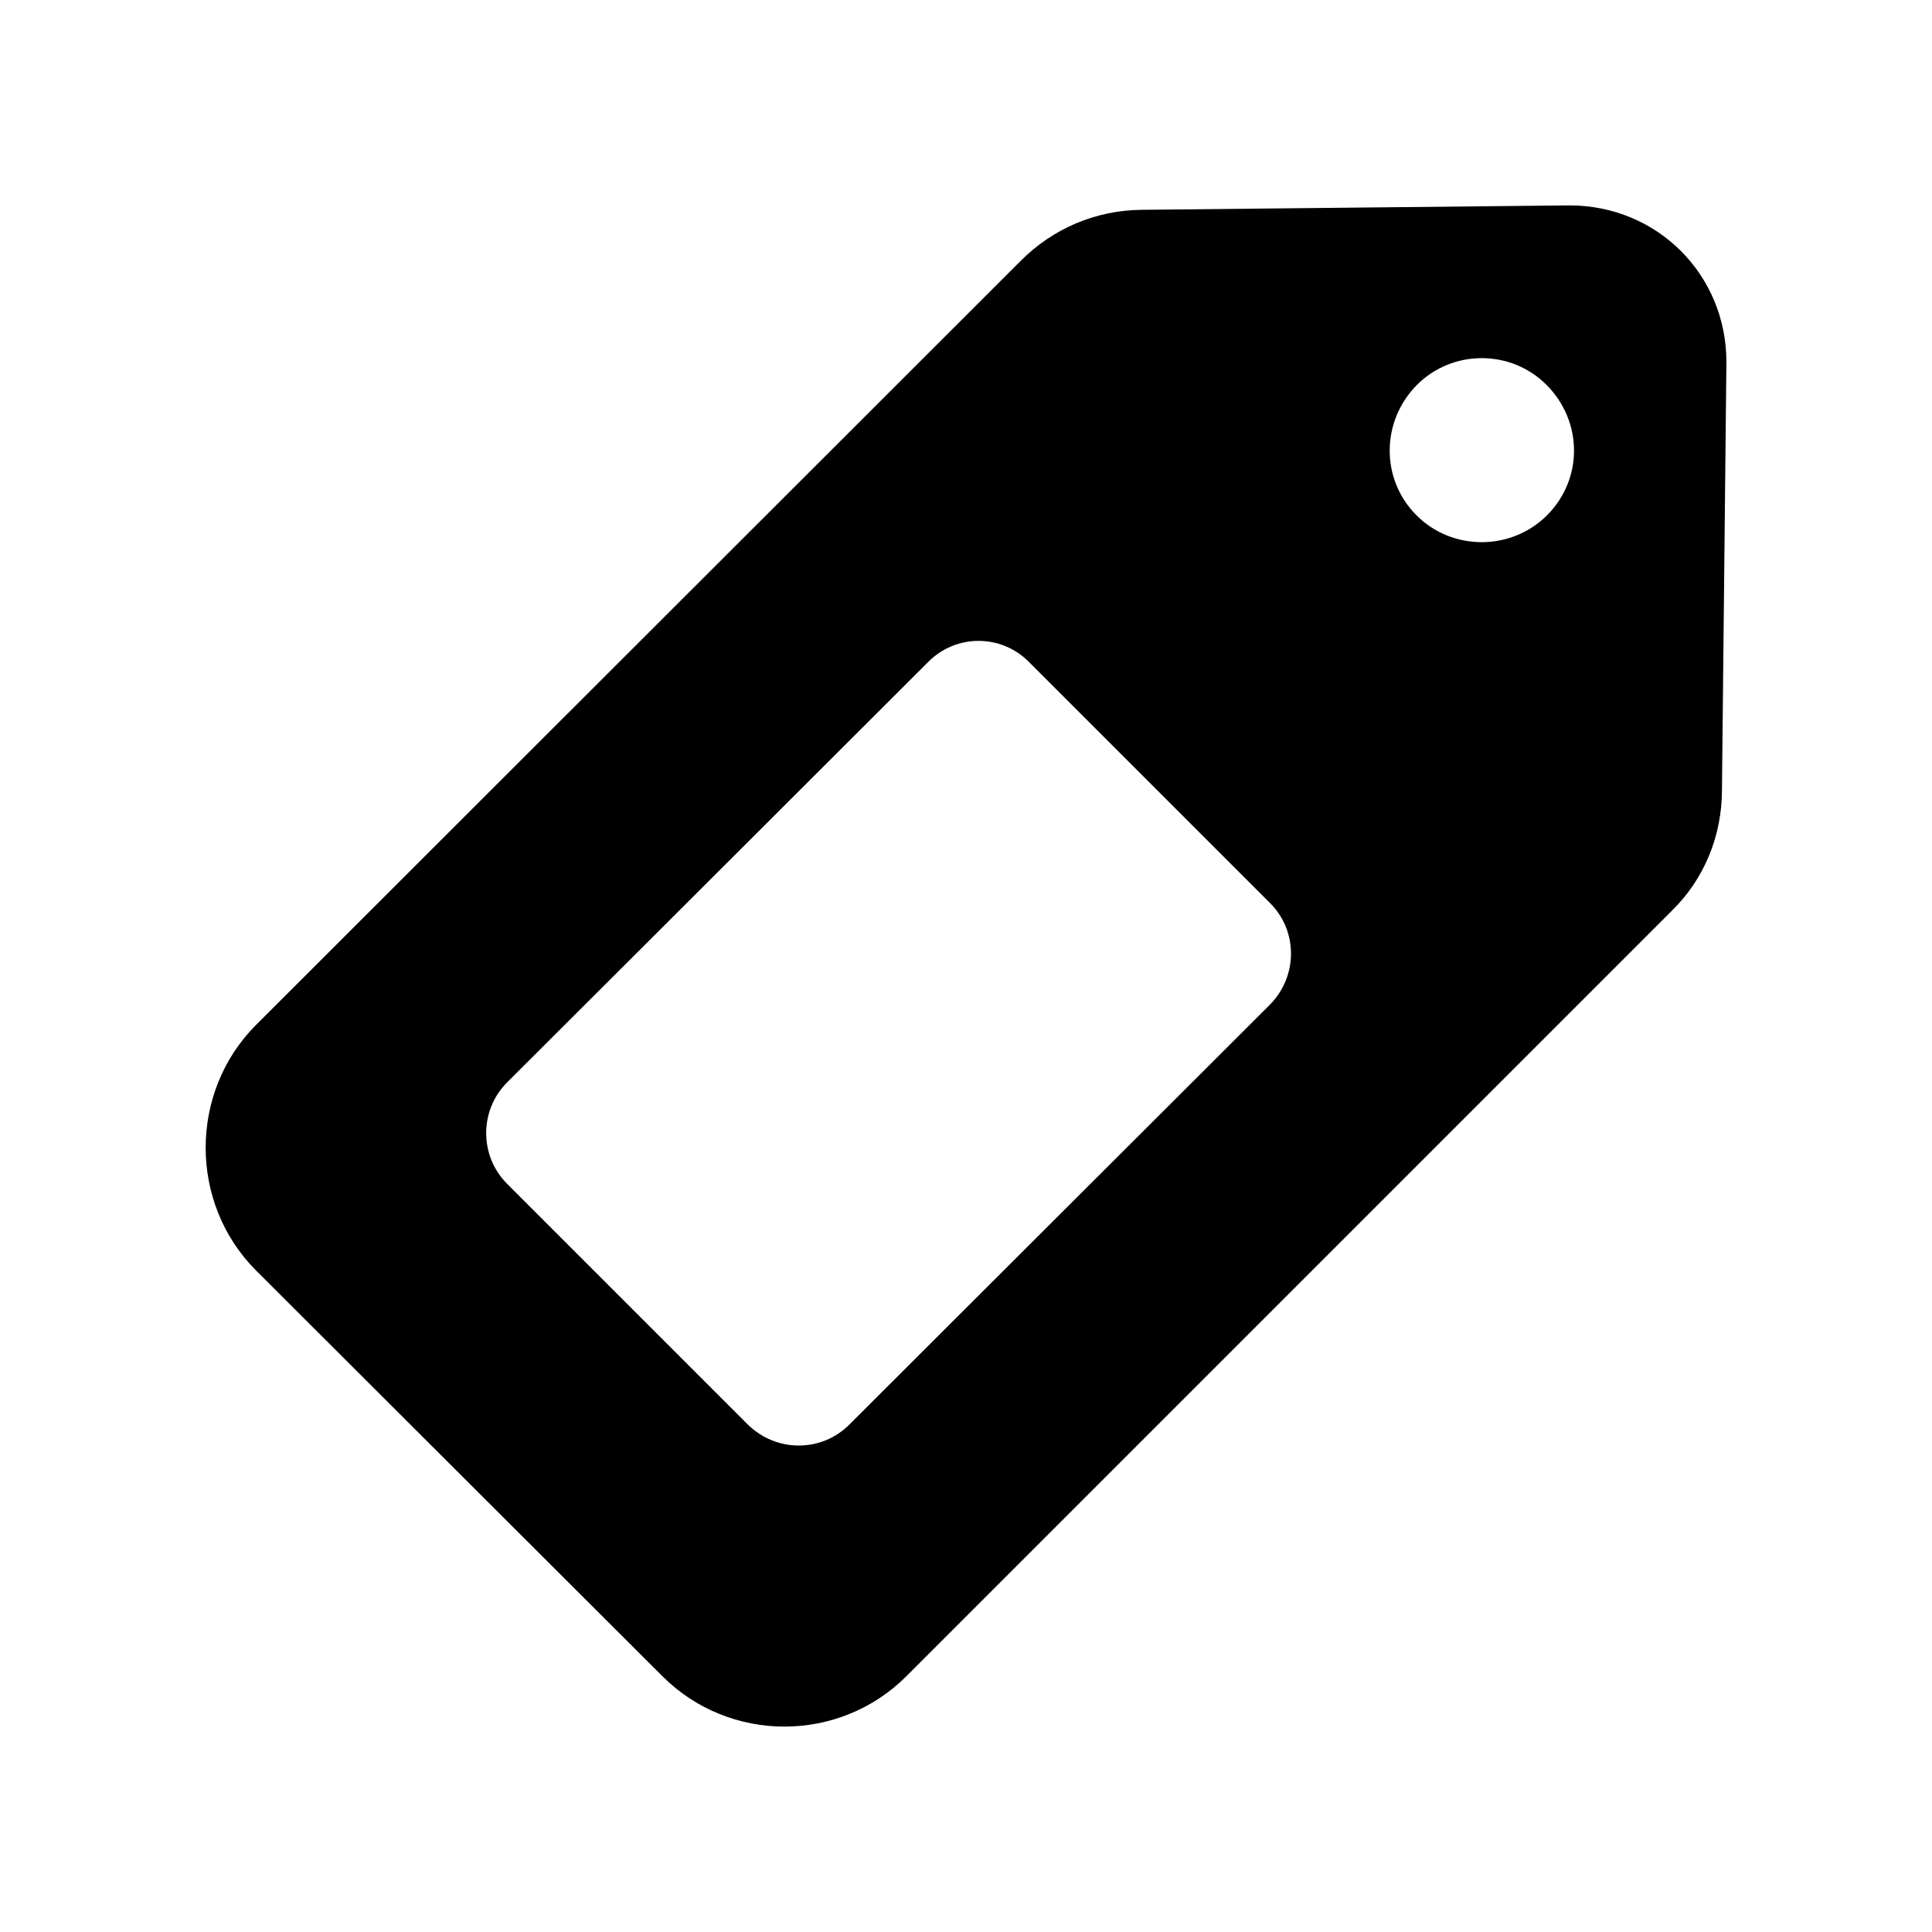
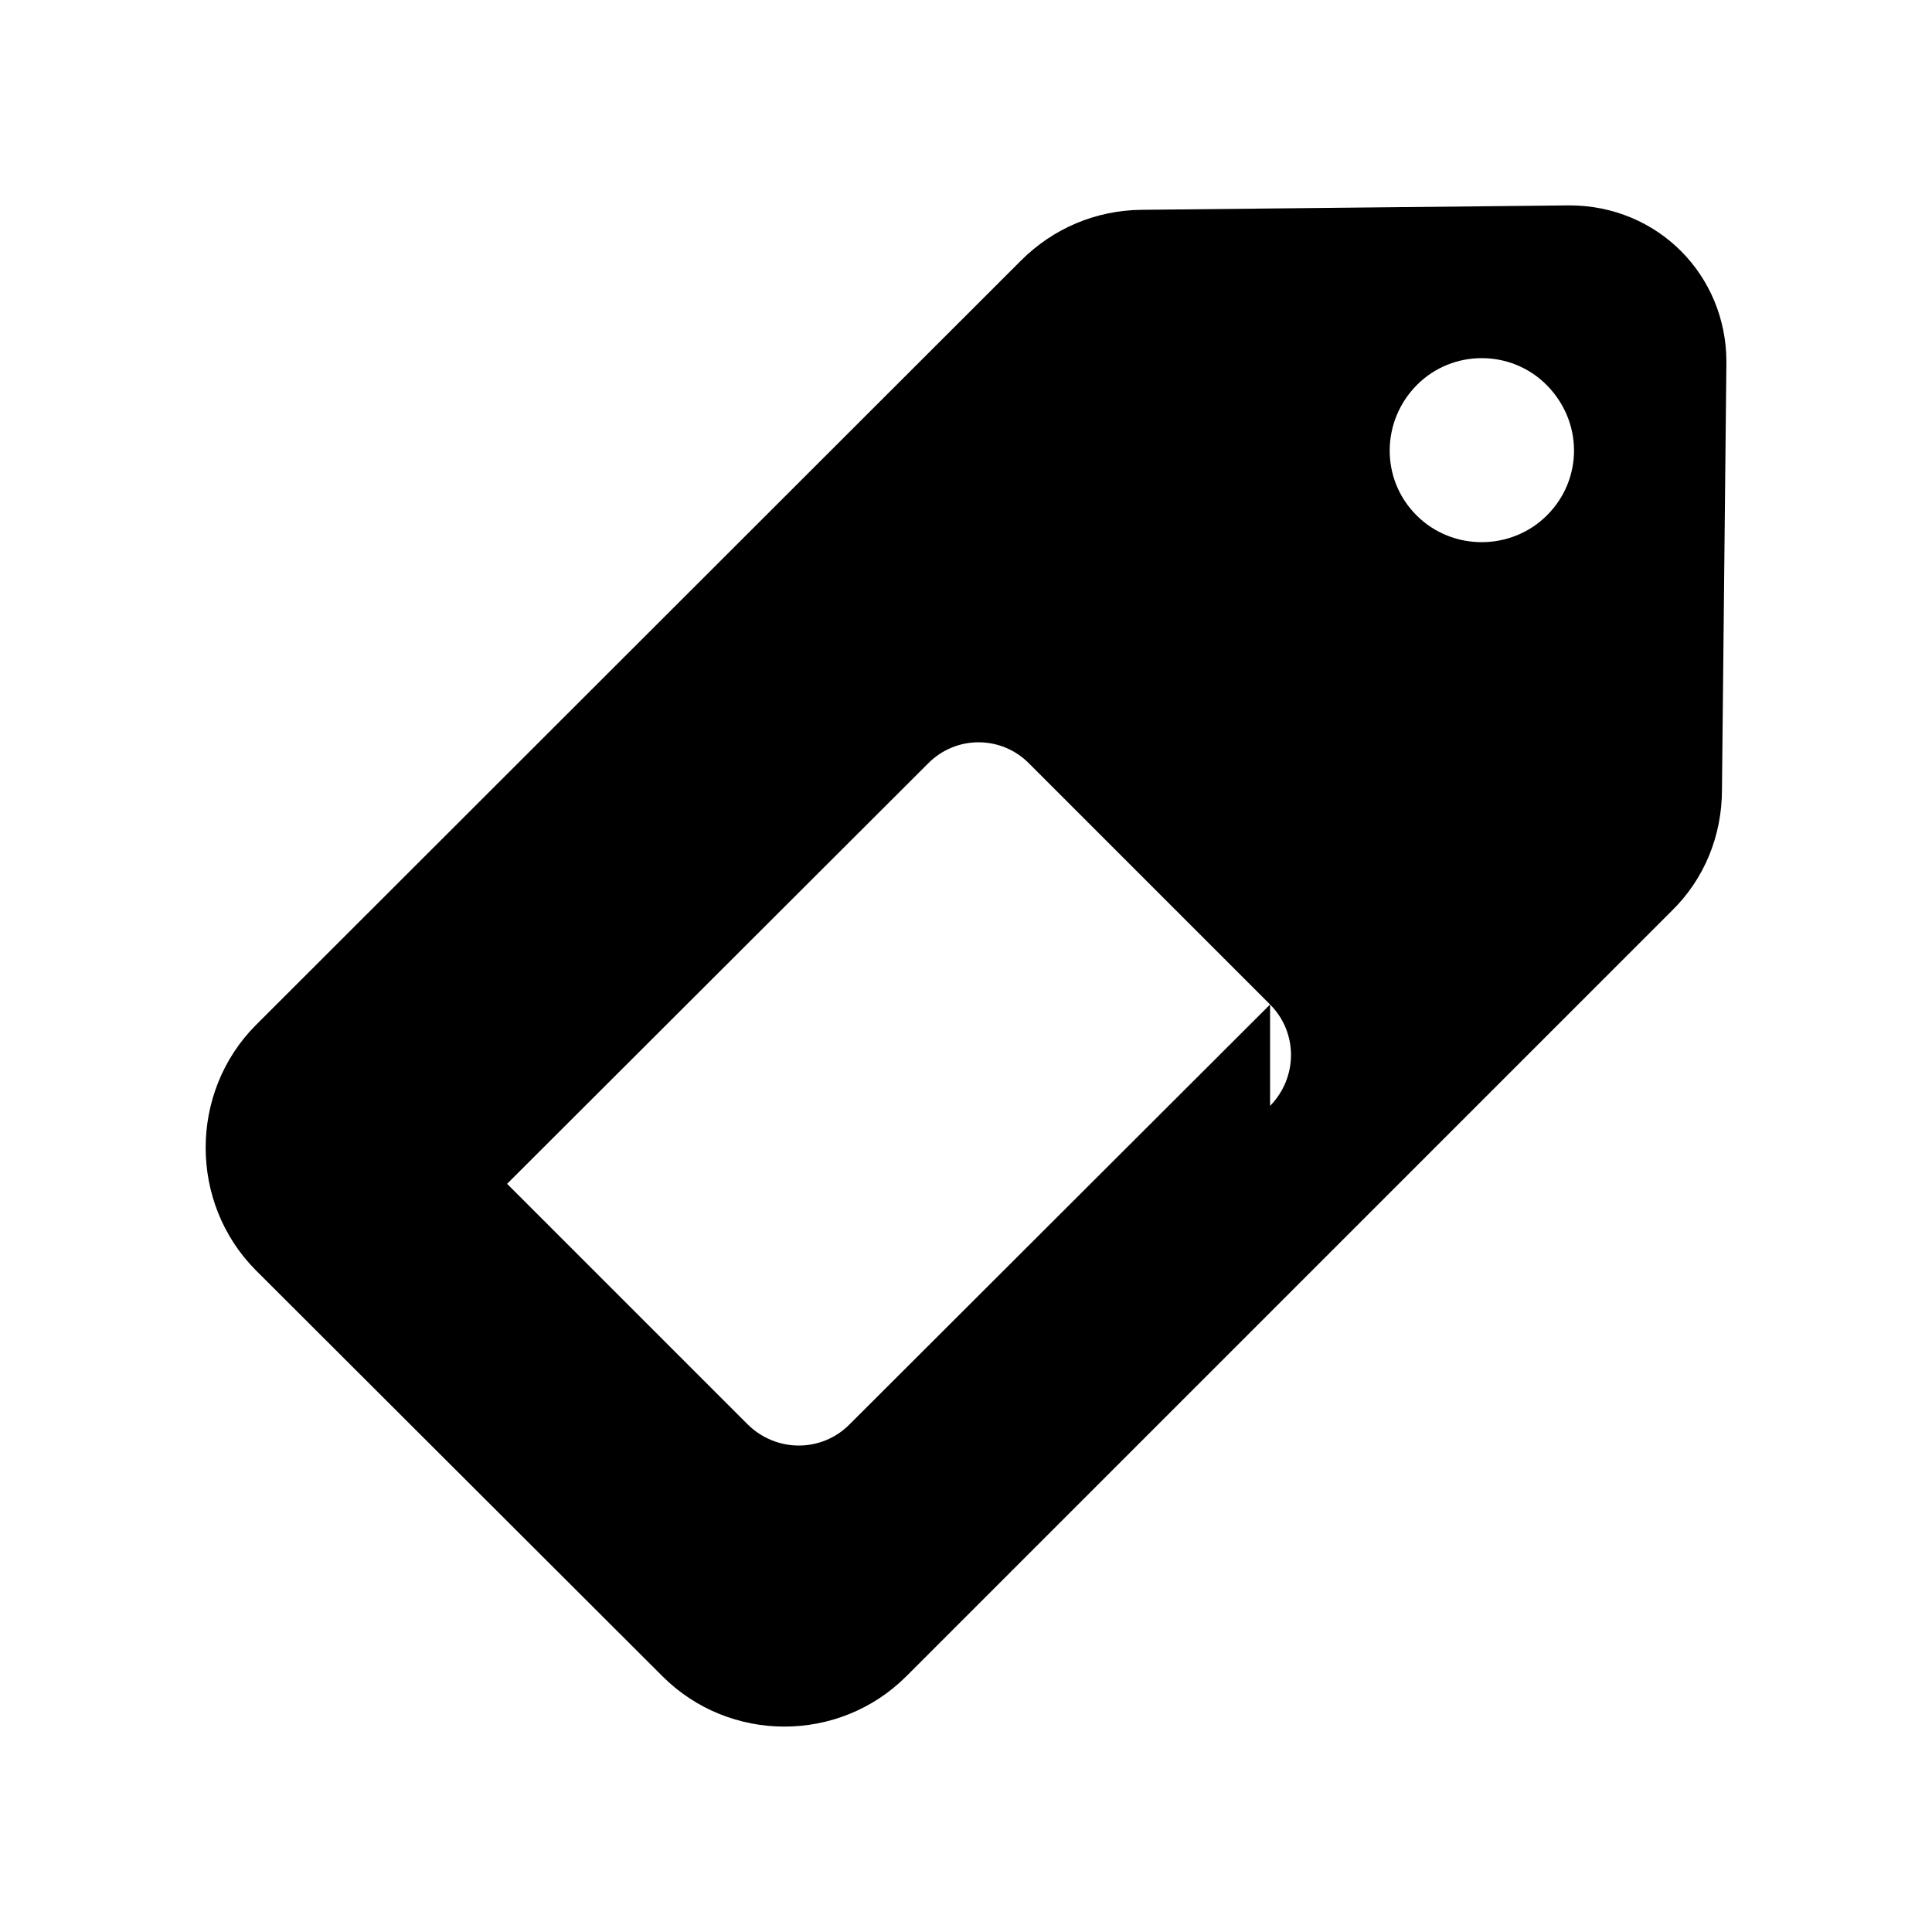
<svg xmlns="http://www.w3.org/2000/svg" fill="#000000" width="800px" height="800px" version="1.1" viewBox="144 144 512 512">
-   <path d="m559.85 198.43-113.52 1.176c-11.922 0.168-23.176 4.871-31.742 13.434l-202.86 202.7c-17.633 17.801-17.633 47.023 0 64.824l107.82 107.65c17.801 17.801 46.855 17.801 64.656 0l202.87-202.87c8.566-8.398 13.266-19.816 13.266-32.074l1.176-113.36c-0.004-23-18.184-41.484-41.652-41.484zm-79.266 211.77-111.51 111.34c-7.391 7.391-19.312 7.391-26.871 0l-63.816-63.816c-7.391-7.391-7.391-19.48 0-26.871l111.51-111.34c7.391-7.559 19.48-7.559 26.871 0l63.816 63.816c7.391 7.391 7.391 19.316 0 26.871zm73.391-129.64c-9.406 9.406-25.023 9.574-34.594 0-9.574-9.574-9.406-25.023 0.168-34.594 9.406-9.406 24.855-9.406 34.258 0 9.738 9.738 9.738 25.02 0.168 34.594z" />
+   <path d="m559.85 198.43-113.52 1.176c-11.922 0.168-23.176 4.871-31.742 13.434l-202.86 202.7c-17.633 17.801-17.633 47.023 0 64.824l107.82 107.65c17.801 17.801 46.855 17.801 64.656 0l202.87-202.87c8.566-8.398 13.266-19.816 13.266-32.074l1.176-113.36c-0.004-23-18.184-41.484-41.652-41.484zm-79.266 211.77-111.51 111.34c-7.391 7.391-19.312 7.391-26.871 0l-63.816-63.816l111.51-111.34c7.391-7.559 19.48-7.559 26.871 0l63.816 63.816c7.391 7.391 7.391 19.316 0 26.871zm73.391-129.64c-9.406 9.406-25.023 9.574-34.594 0-9.574-9.574-9.406-25.023 0.168-34.594 9.406-9.406 24.855-9.406 34.258 0 9.738 9.738 9.738 25.02 0.168 34.594z" />
</svg>